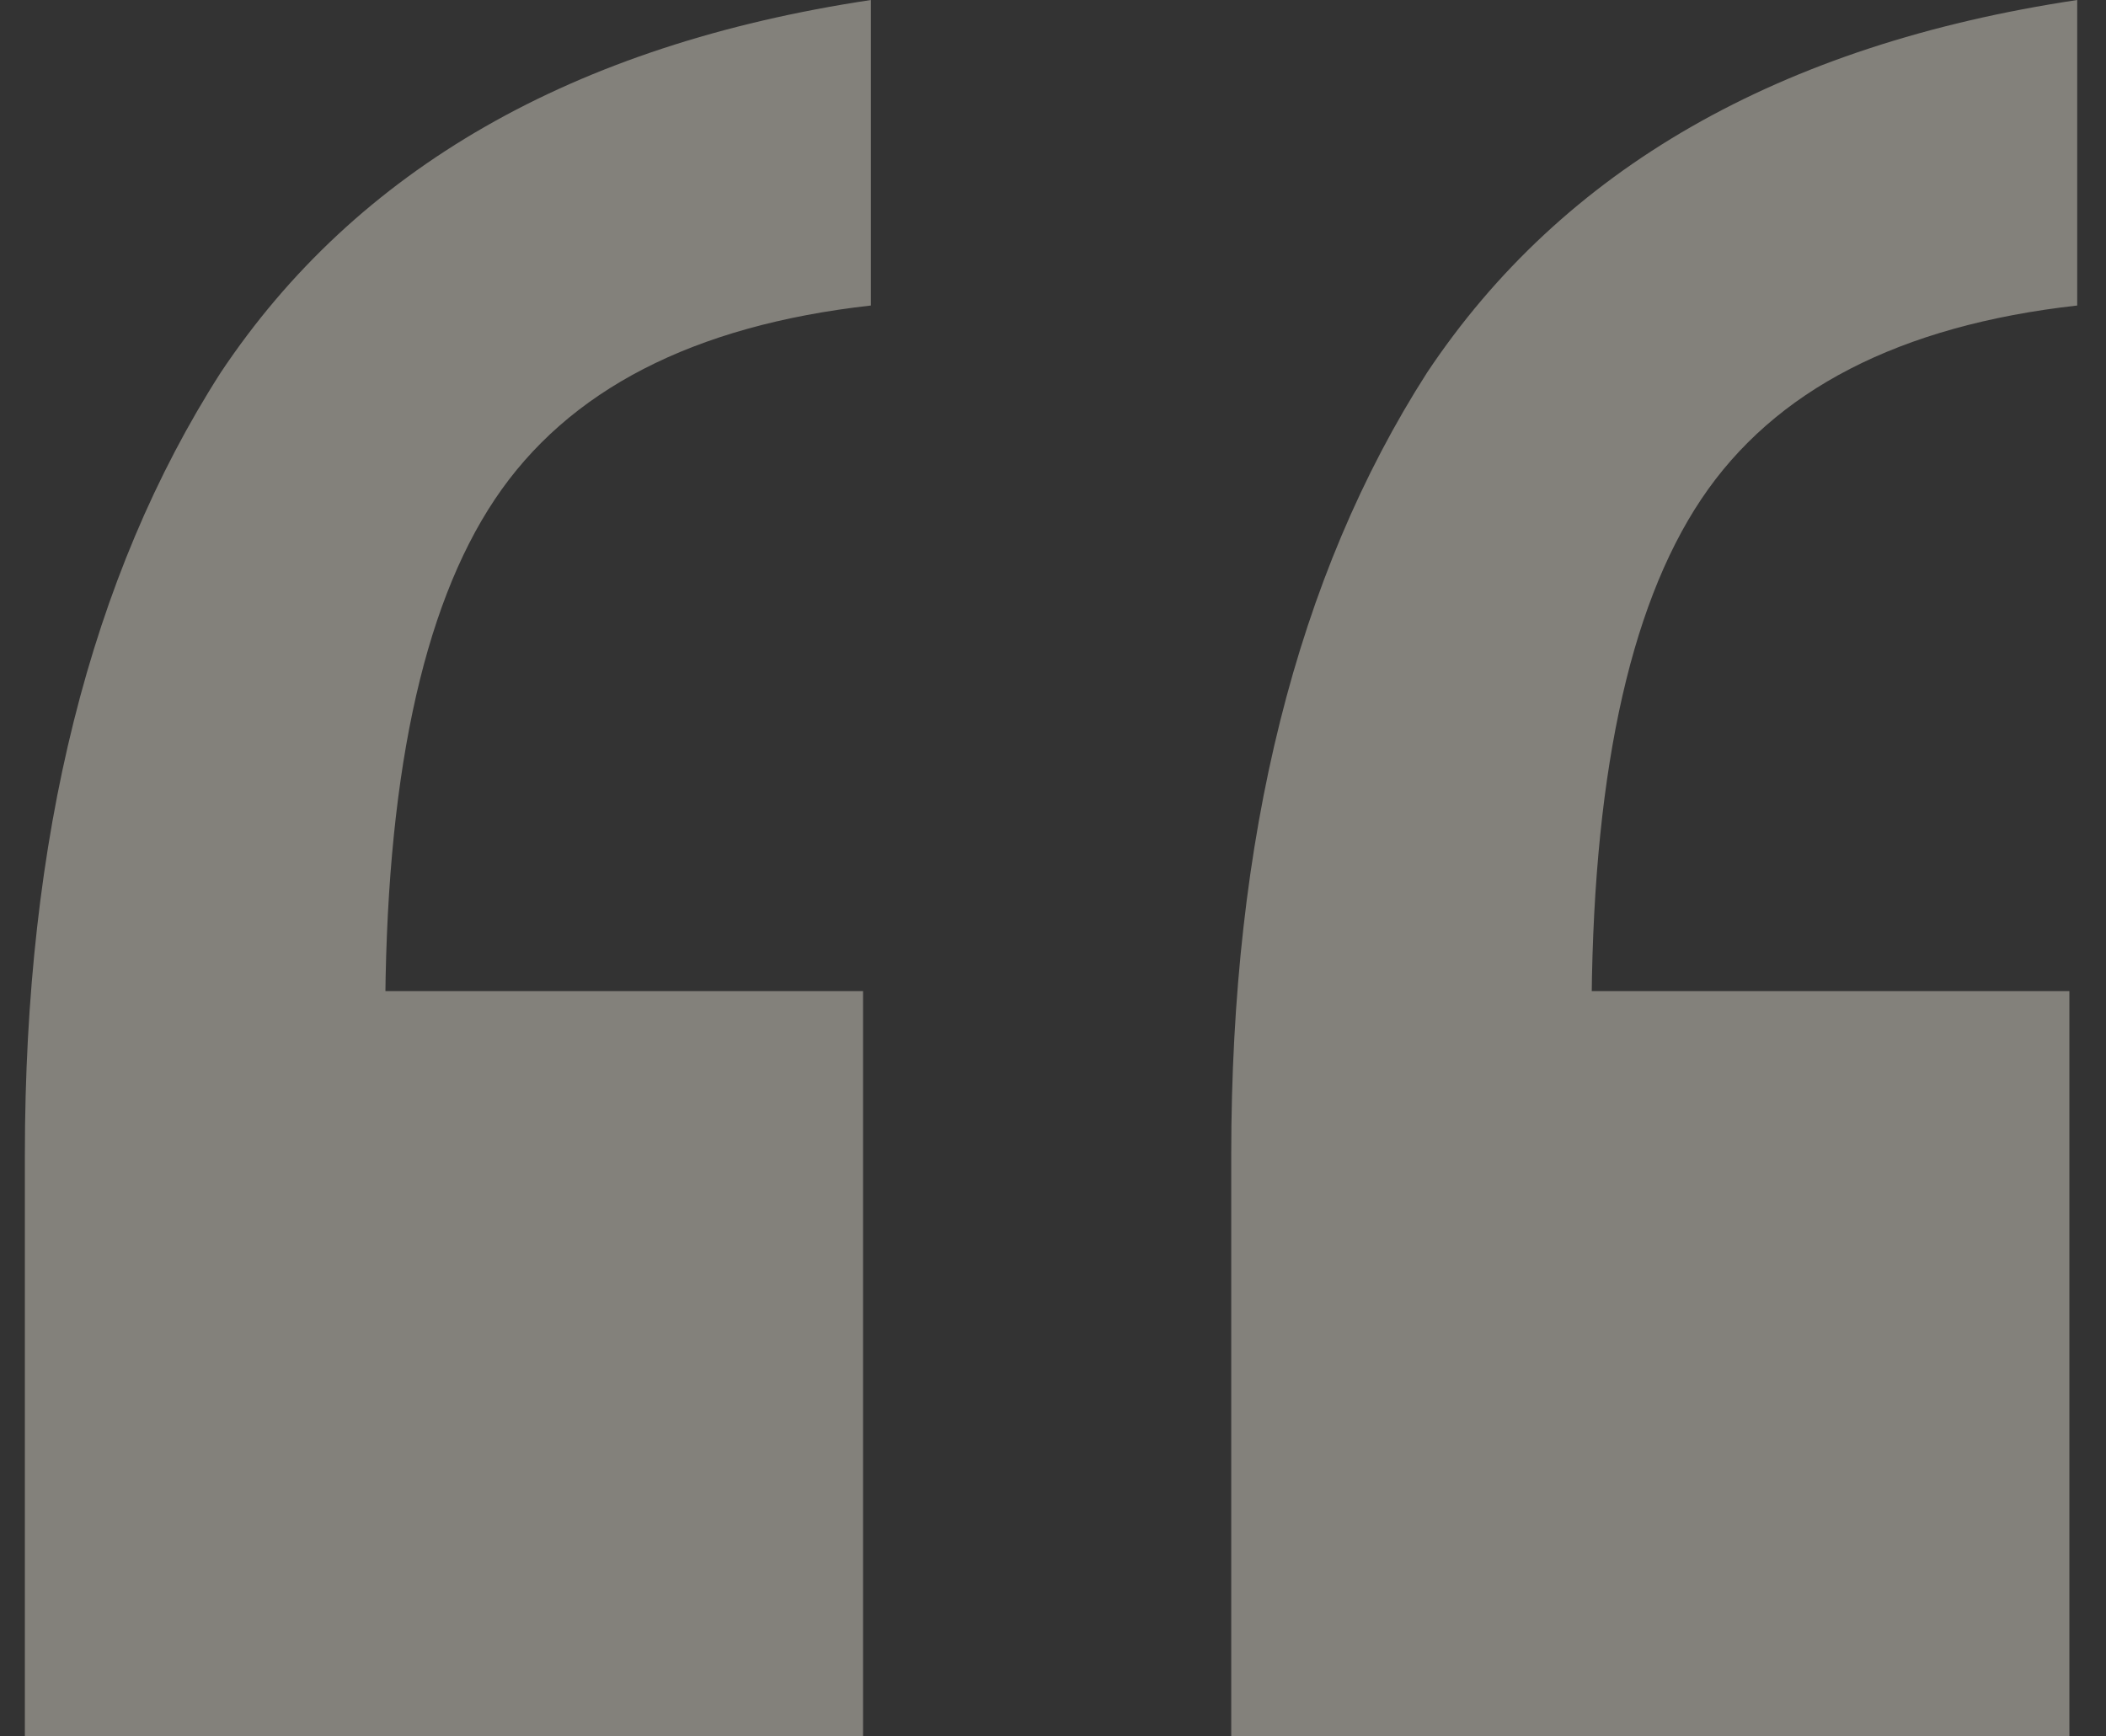
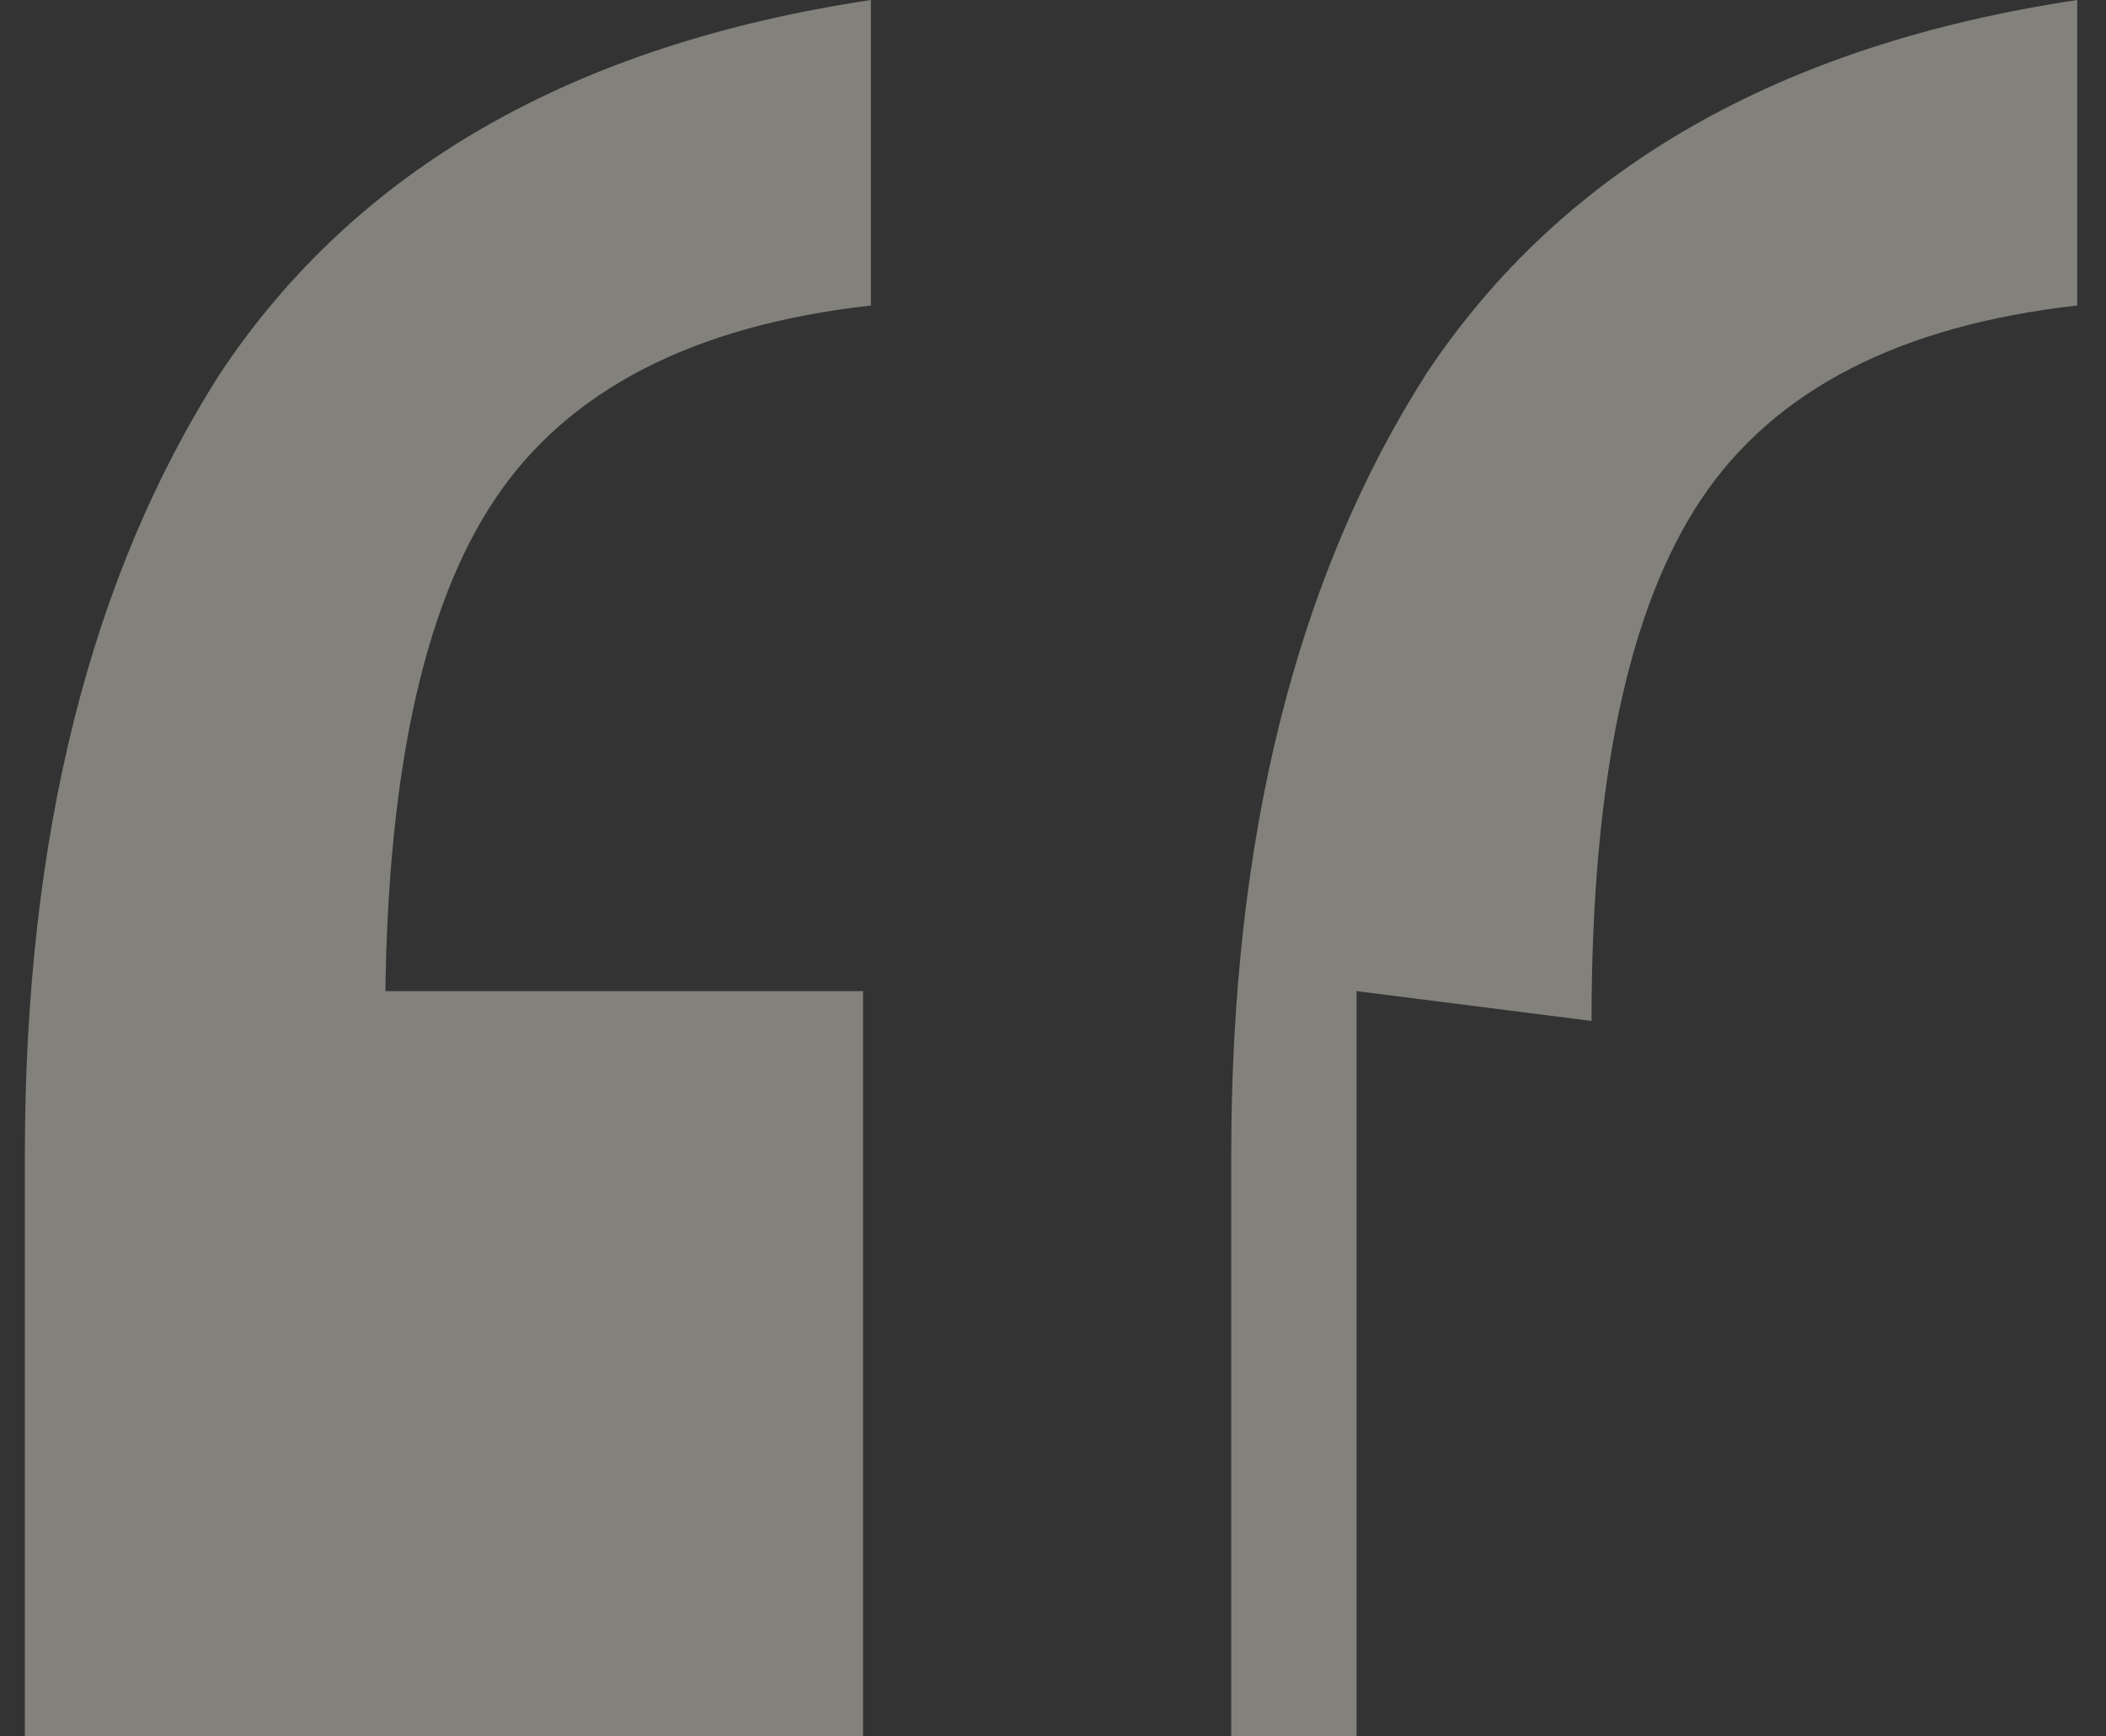
<svg xmlns="http://www.w3.org/2000/svg" width="57" height="47" viewBox="0 0 57 47" fill="none">
  <rect x="0" y="0" width="57" height="47" fill="#333333" stroke="none" />
  <g style="mix-blend-mode:soft-light" opacity="0.4">
-     <path d="M33.324 47V31.266C33.324 22.66 35.09 15.599 38.624 10.086C42.299 4.572 48.165 1.21 56.221 0V8.27C51.416 8.808 48.023 10.556 46.044 13.515C44.066 16.474 43.076 21.18 43.076 27.635L36.716 26.828H56.009V47H33.324ZM0.673 47V31.266C0.673 22.66 2.44 15.599 5.973 10.086C9.648 4.572 15.514 1.21 23.571 0V8.27C18.765 8.808 15.373 10.556 13.394 13.515C11.415 16.474 10.426 21.18 10.426 27.635L4.065 26.828H23.359V47H0.673Z" fill="#FAF4E7" />
+     <path d="M33.324 47V31.266C33.324 22.66 35.09 15.599 38.624 10.086C42.299 4.572 48.165 1.21 56.221 0V8.27C51.416 8.808 48.023 10.556 46.044 13.515C44.066 16.474 43.076 21.18 43.076 27.635L36.716 26.828V47H33.324ZM0.673 47V31.266C0.673 22.66 2.44 15.599 5.973 10.086C9.648 4.572 15.514 1.21 23.571 0V8.27C18.765 8.808 15.373 10.556 13.394 13.515C11.415 16.474 10.426 21.18 10.426 27.635L4.065 26.828H23.359V47H0.673Z" fill="#FAF4E7" />
  </g>
</svg>